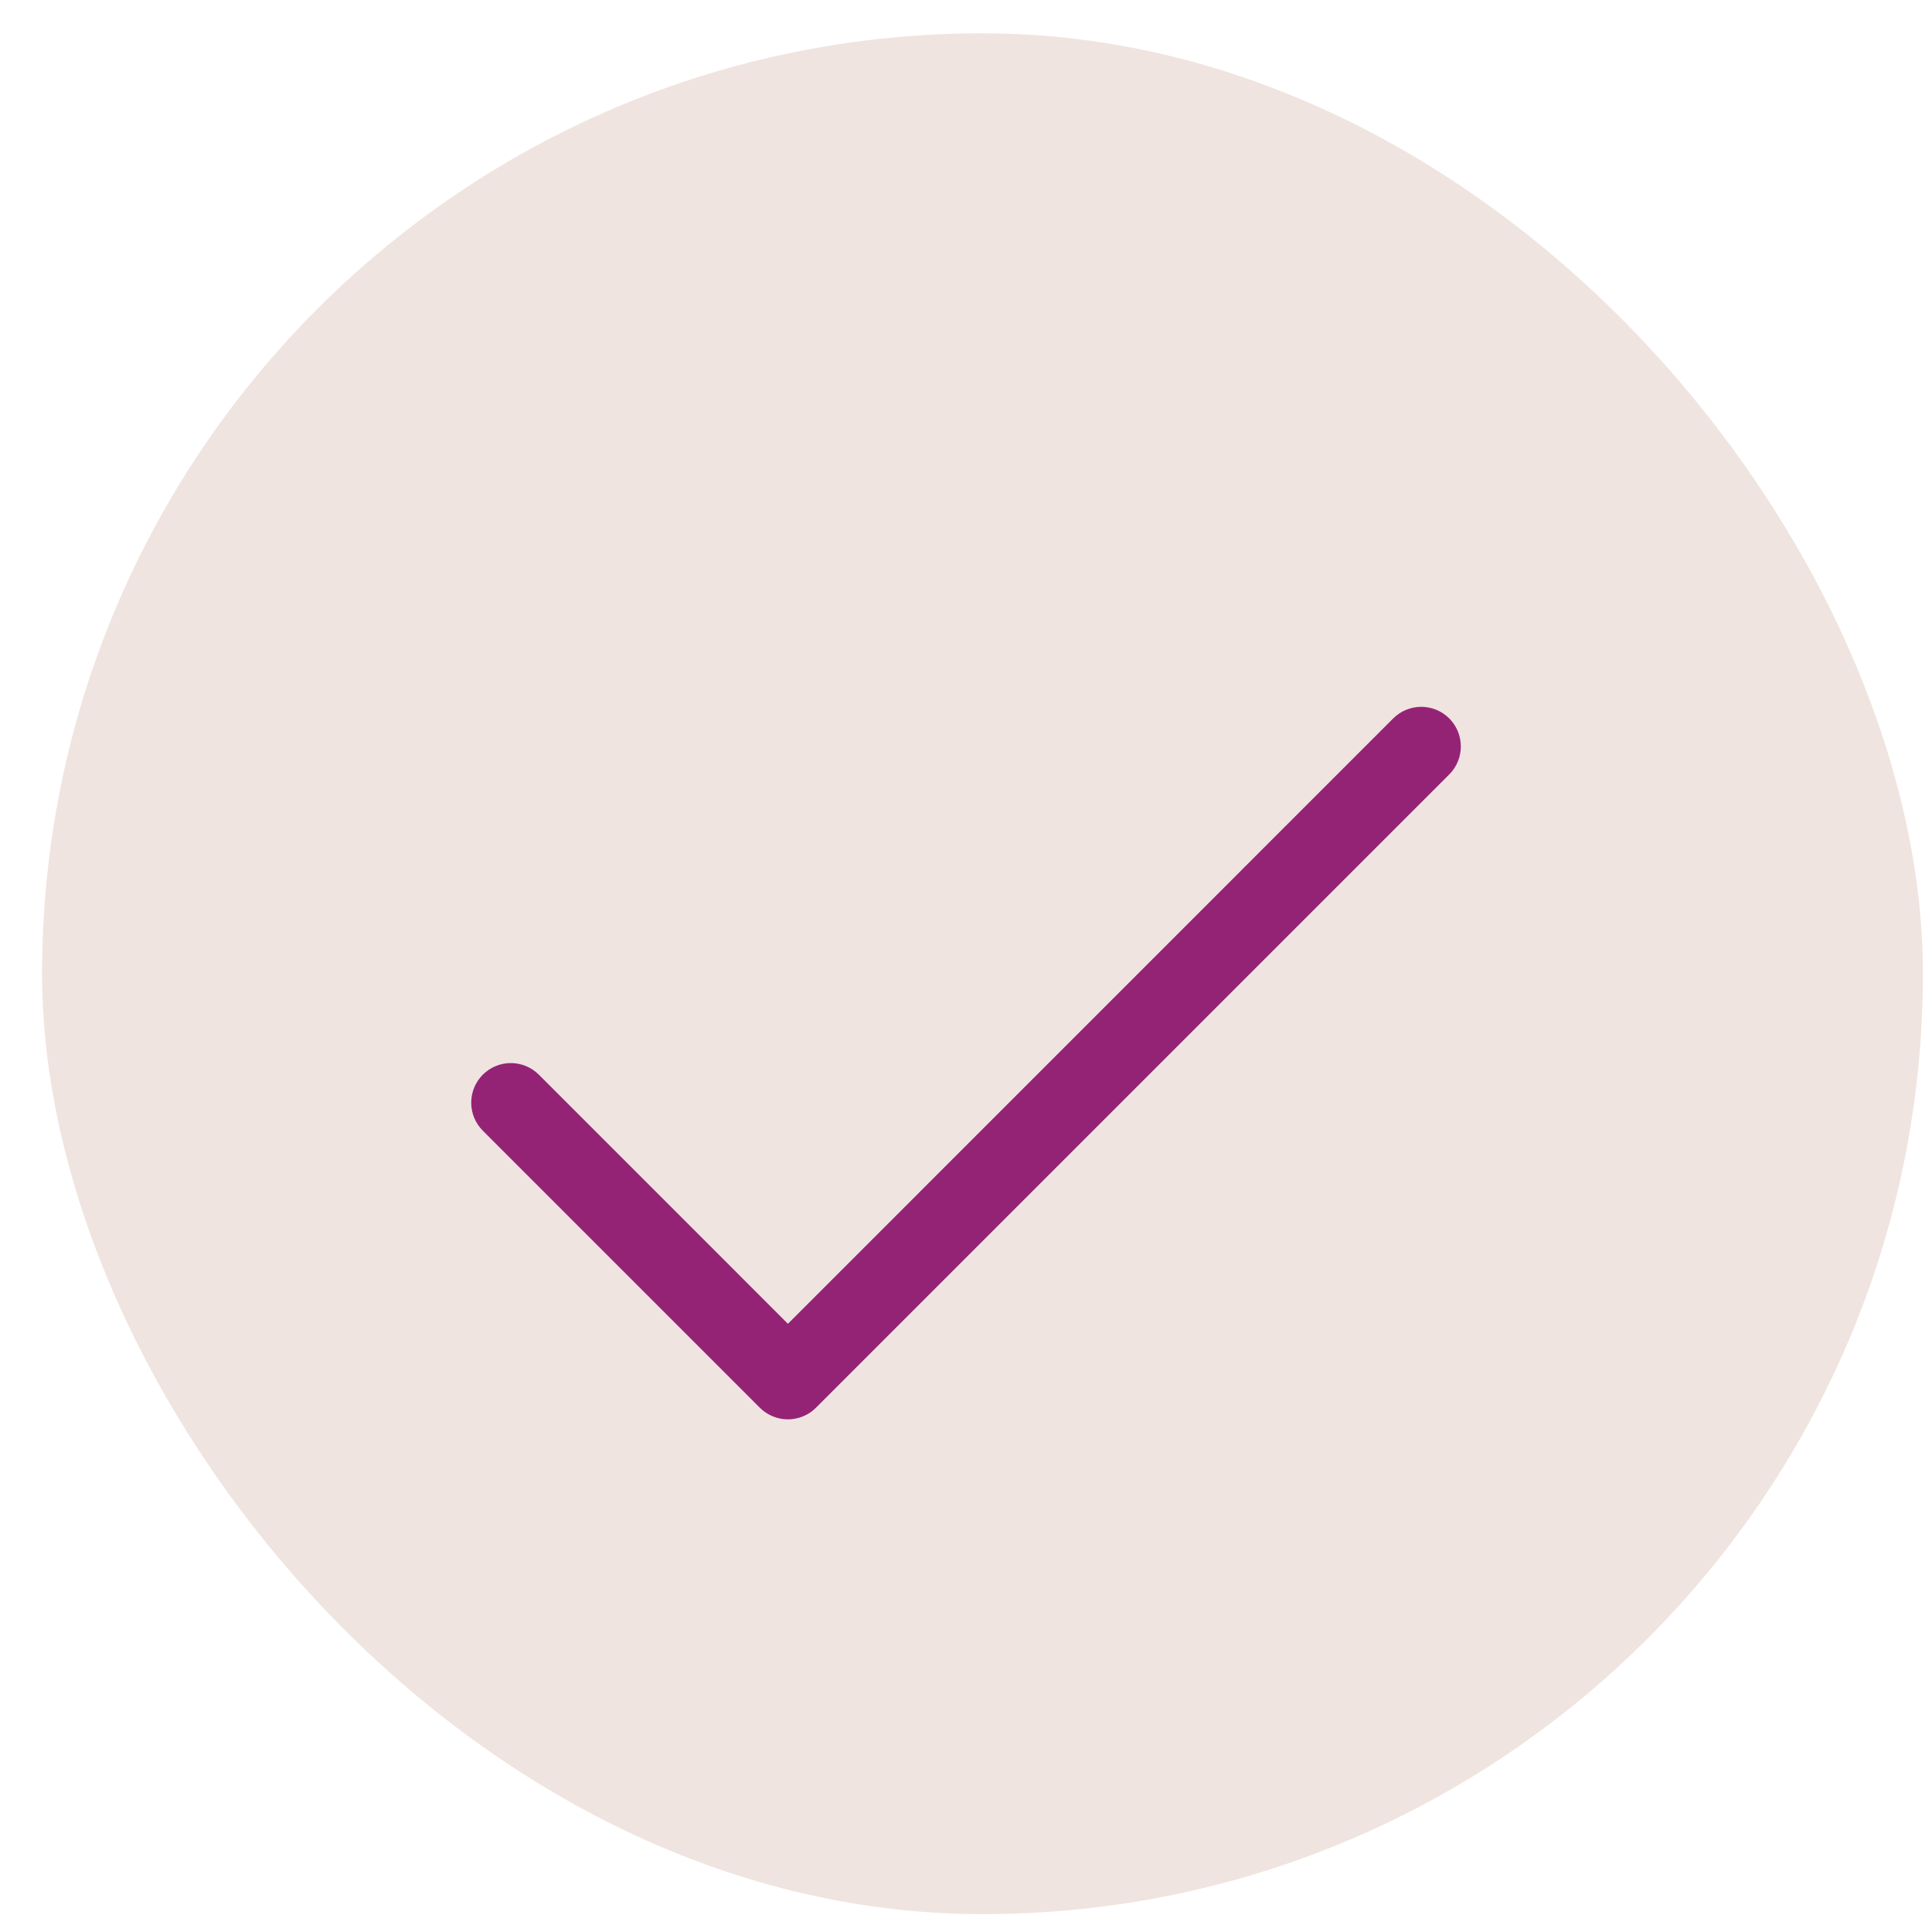
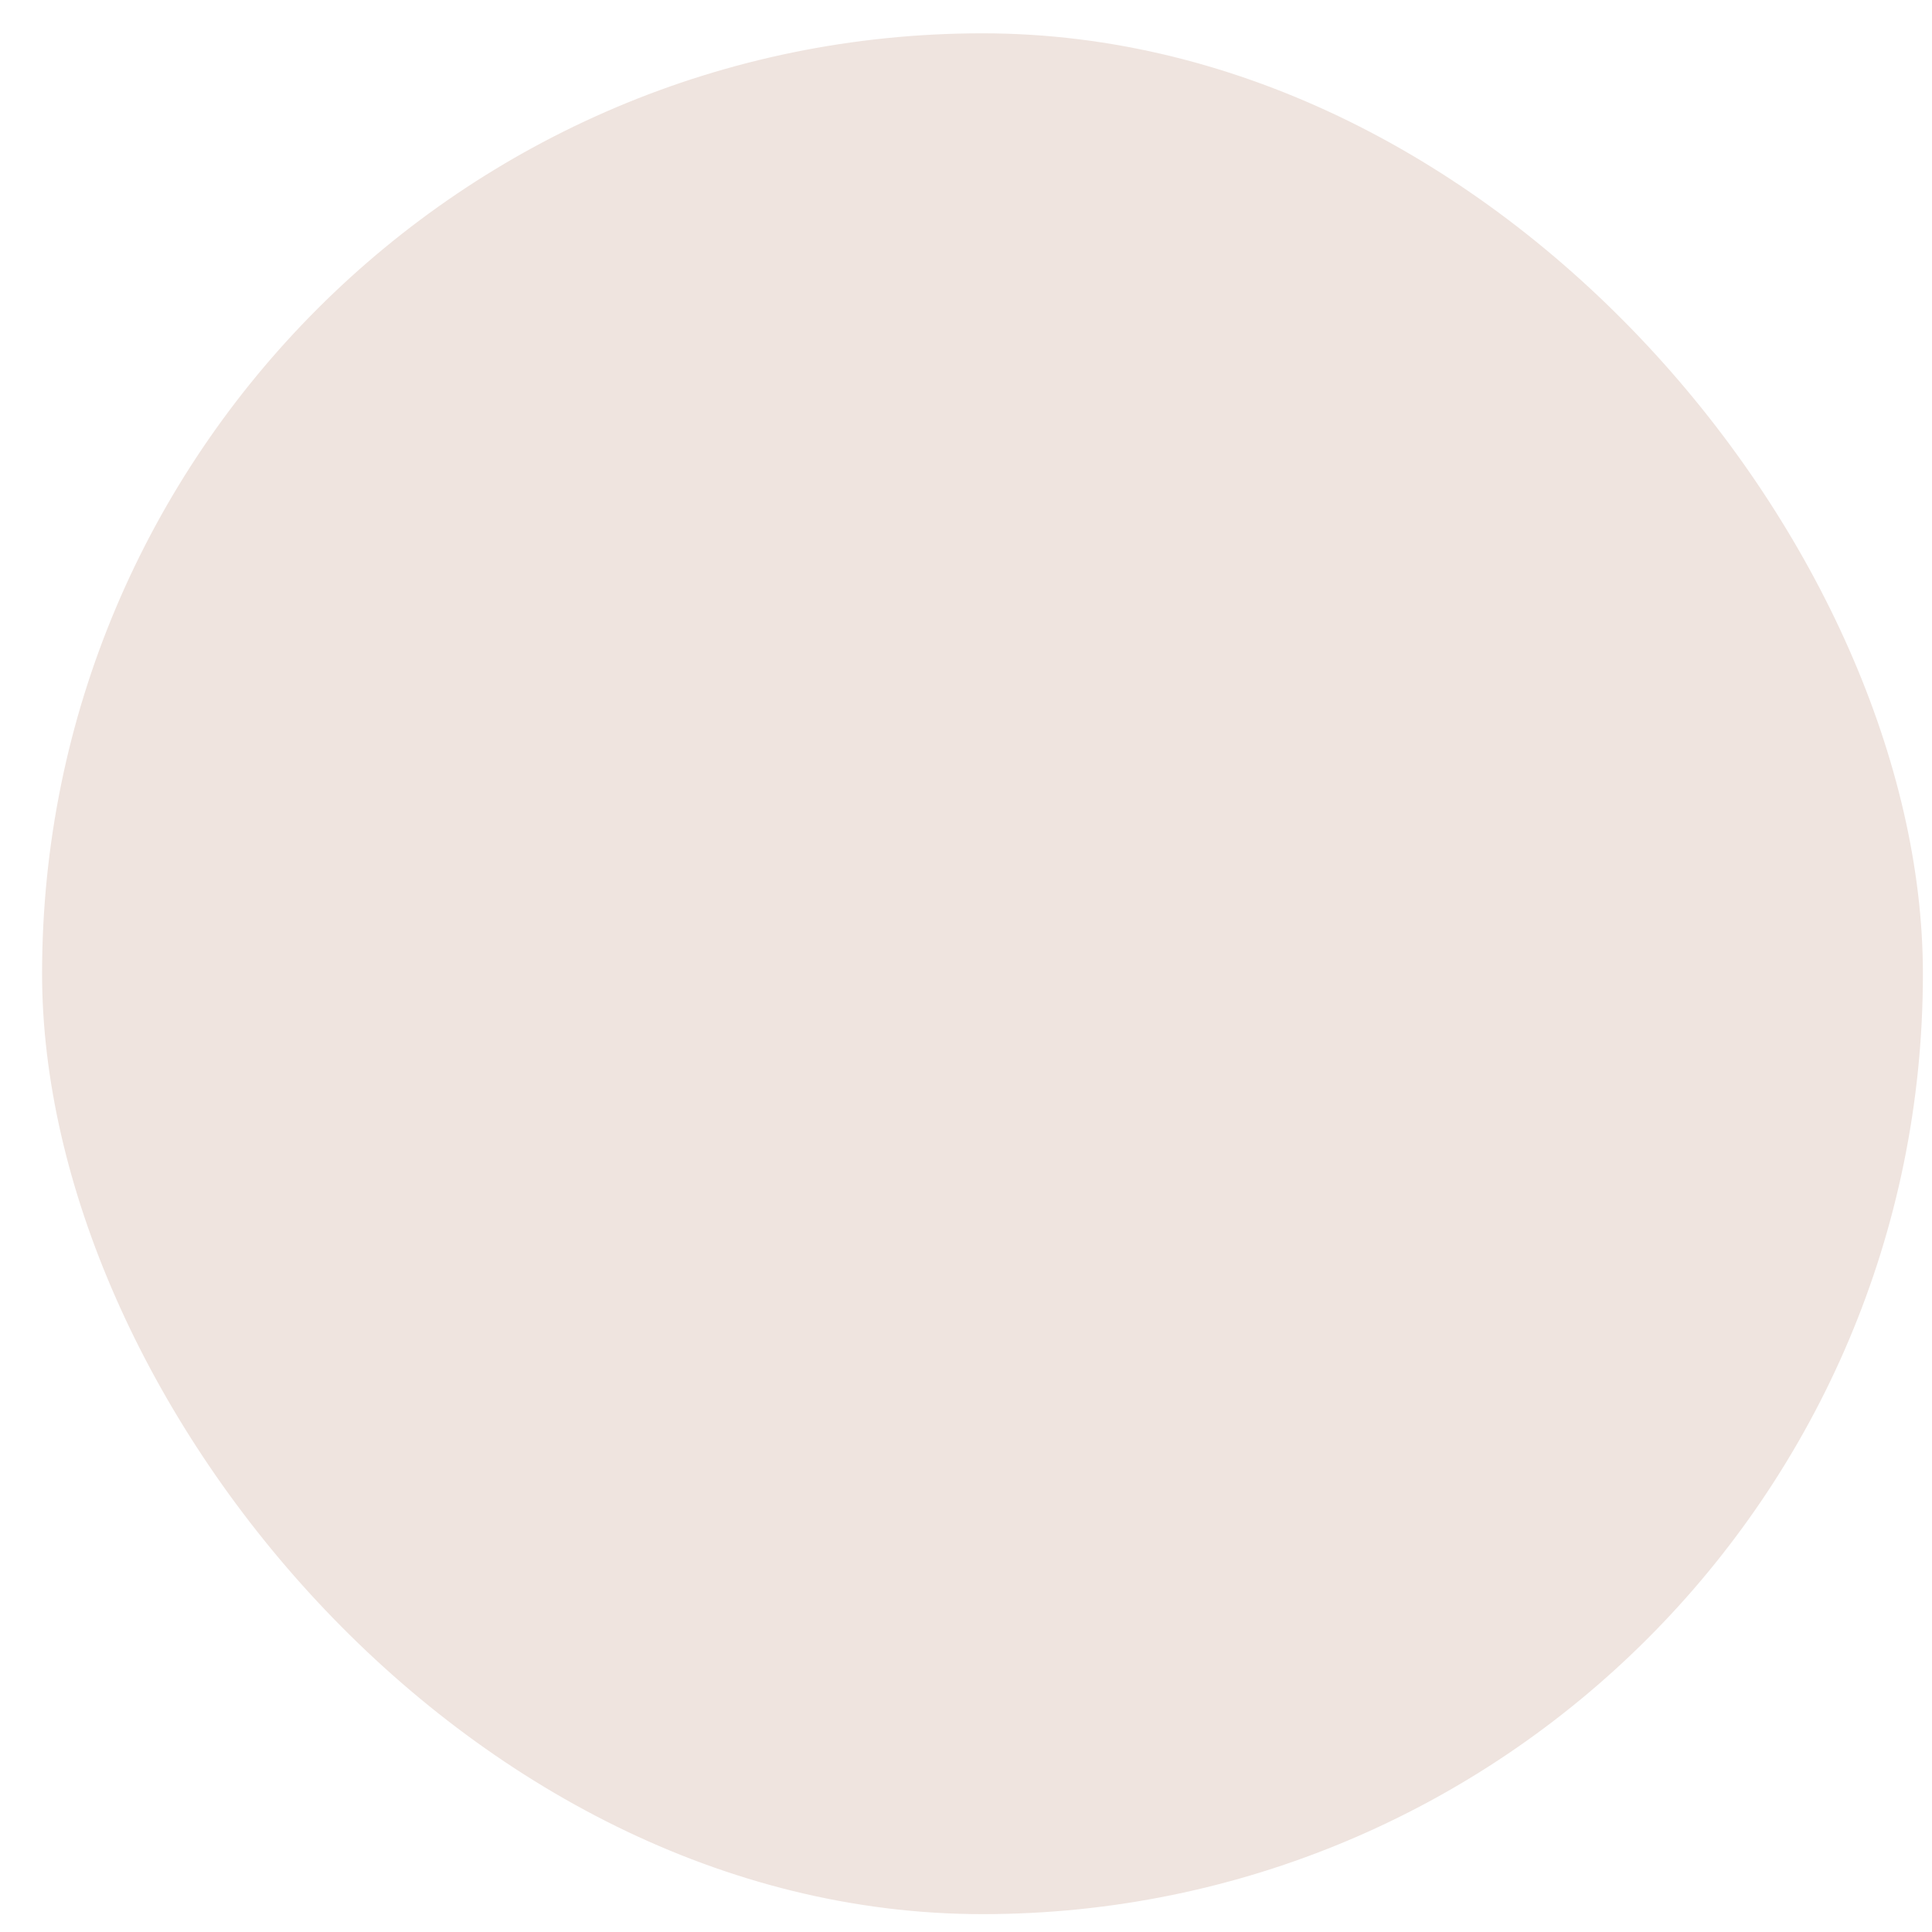
<svg xmlns="http://www.w3.org/2000/svg" width="41" height="41" viewBox="0 0 41 41" fill="none">
  <rect x="0.893" y="0.707" width="39.914" height="39.914" rx="19.957" fill="#EFE4DF" />
-   <path d="M30.755 16.435L17.315 29.875C17.237 29.953 17.144 30.015 17.042 30.057C16.94 30.099 16.831 30.121 16.721 30.121C16.61 30.121 16.501 30.099 16.399 30.057C16.297 30.015 16.204 29.953 16.126 29.875L10.246 23.995C10.088 23.837 10 23.623 10 23.401C10 23.178 10.088 22.964 10.246 22.806C10.404 22.649 10.618 22.56 10.841 22.56C11.063 22.56 11.277 22.649 11.435 22.806L16.721 28.093L29.566 15.246C29.724 15.088 29.938 15 30.161 15C30.384 15 30.597 15.088 30.755 15.246C30.913 15.404 31.001 15.618 31.001 15.841C31.001 16.063 30.913 16.277 30.755 16.435Z" fill="#942376" />
</svg>